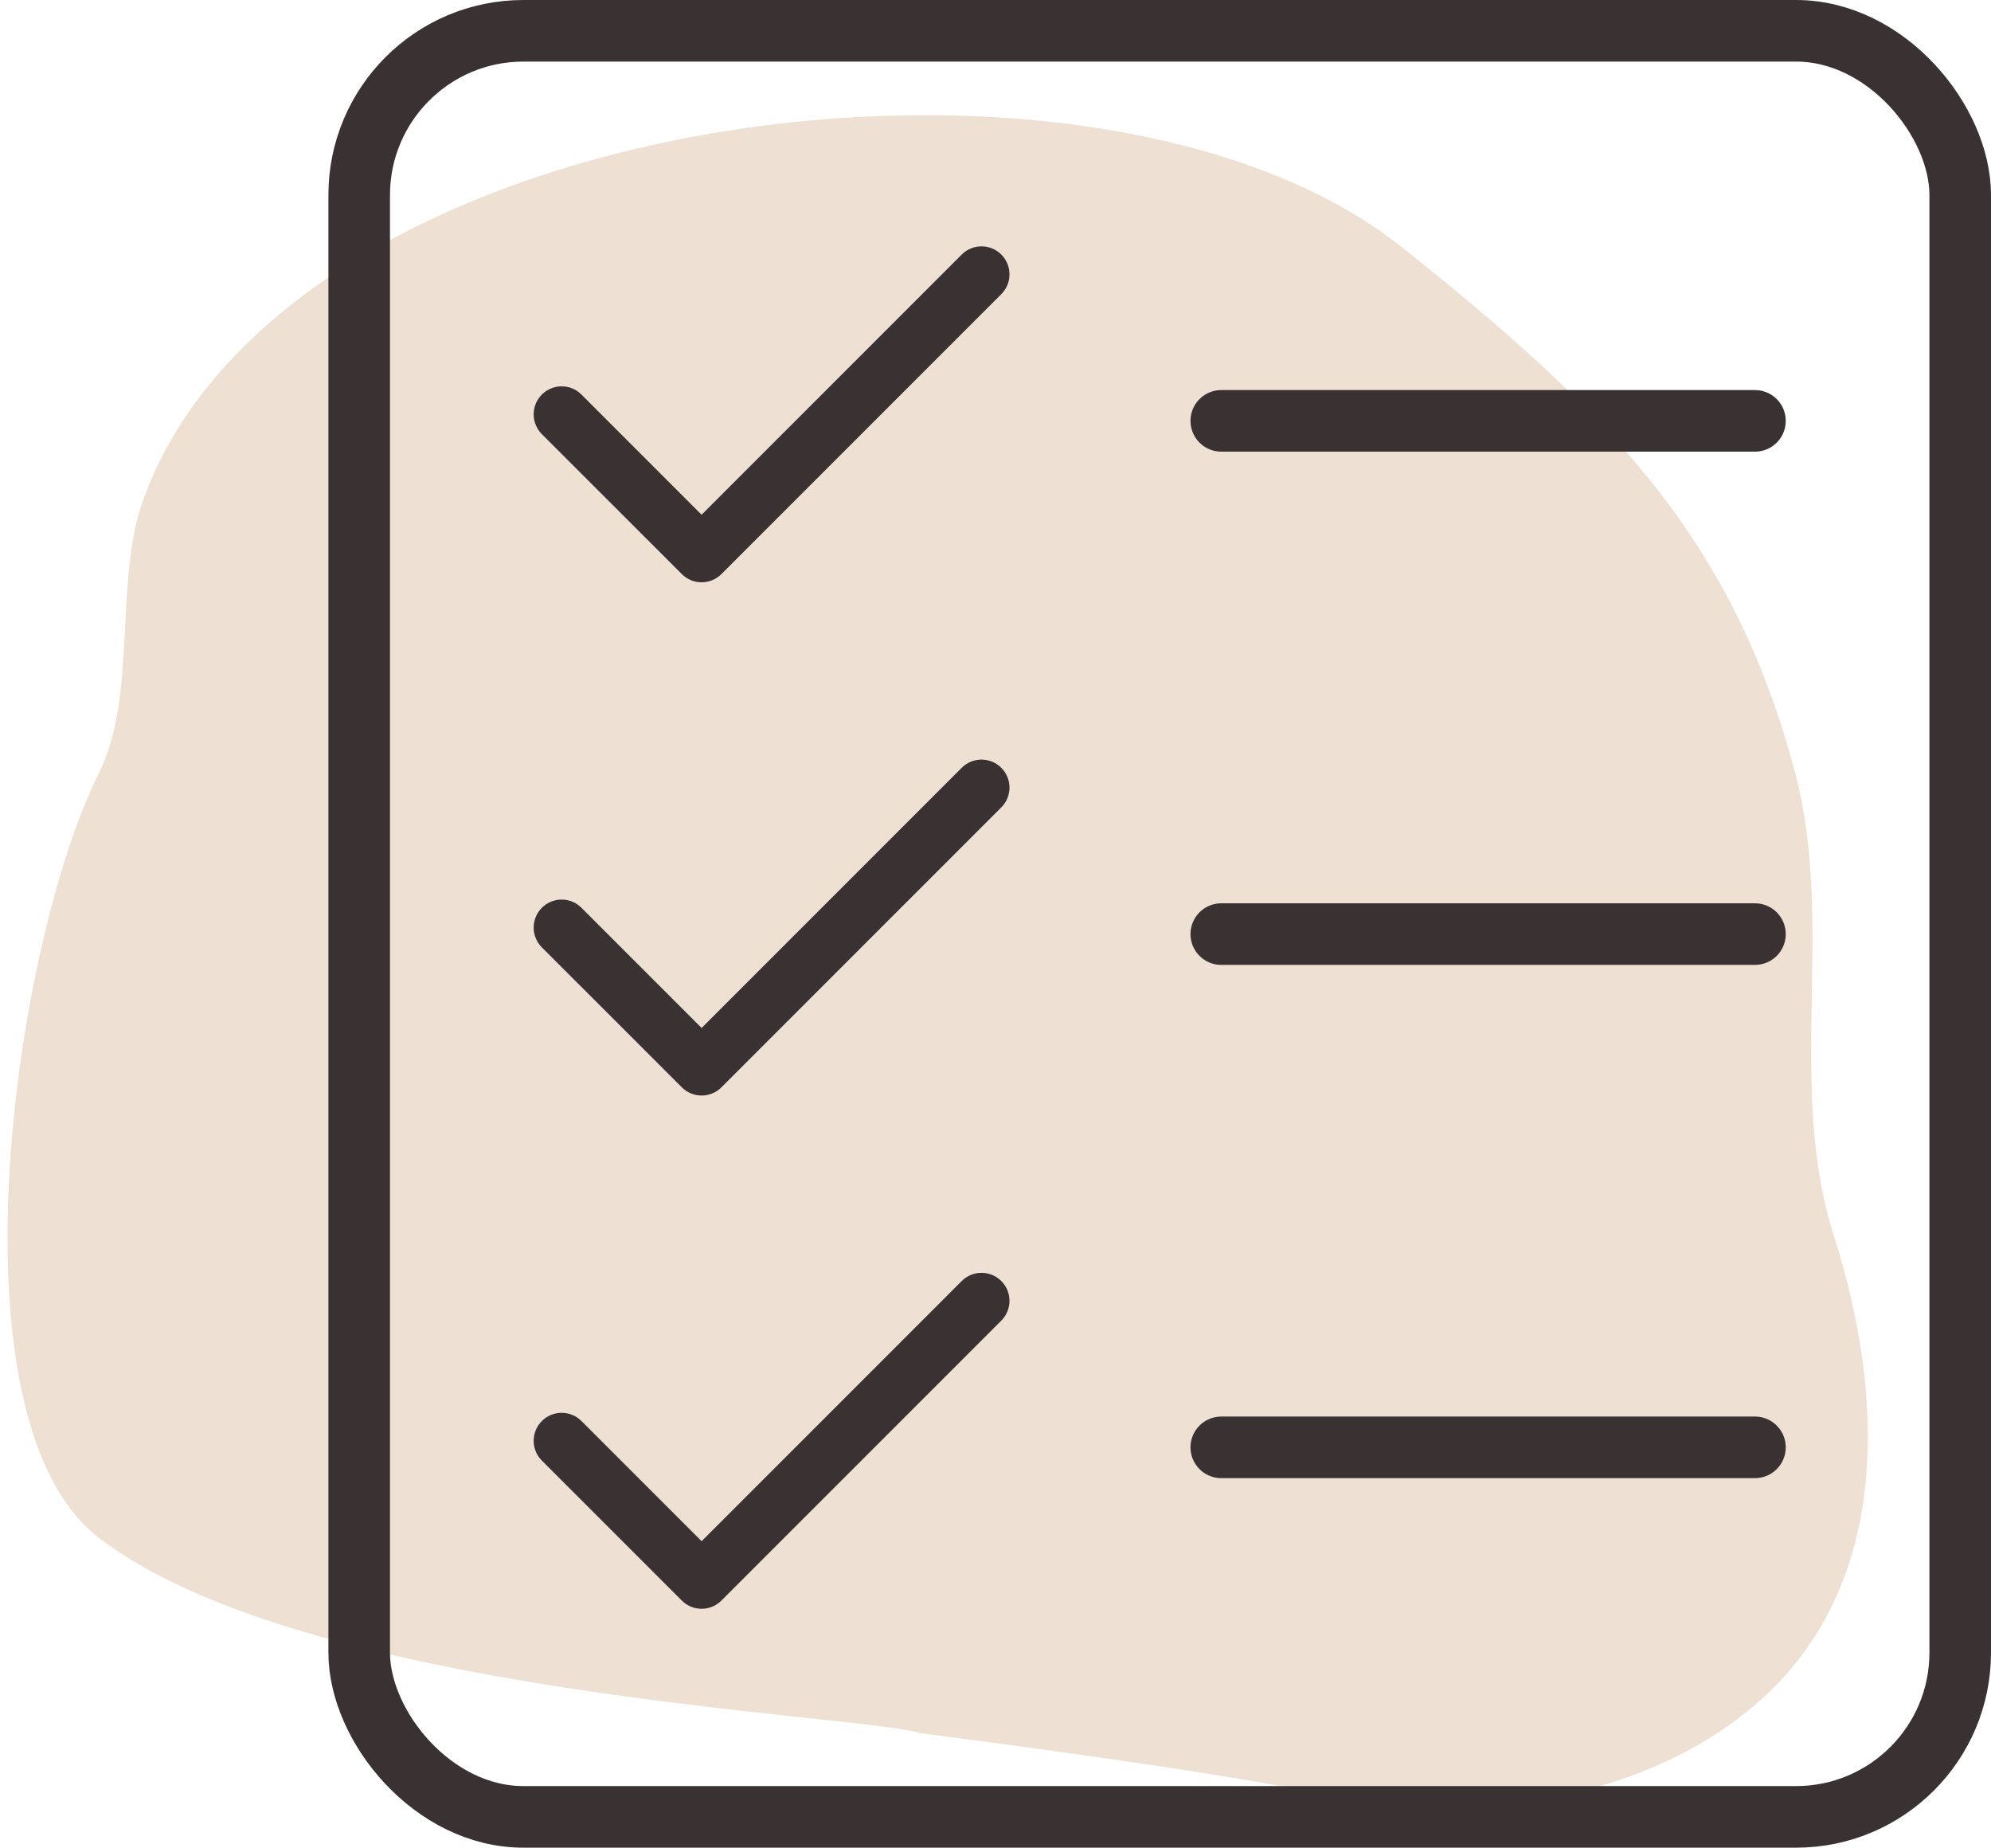
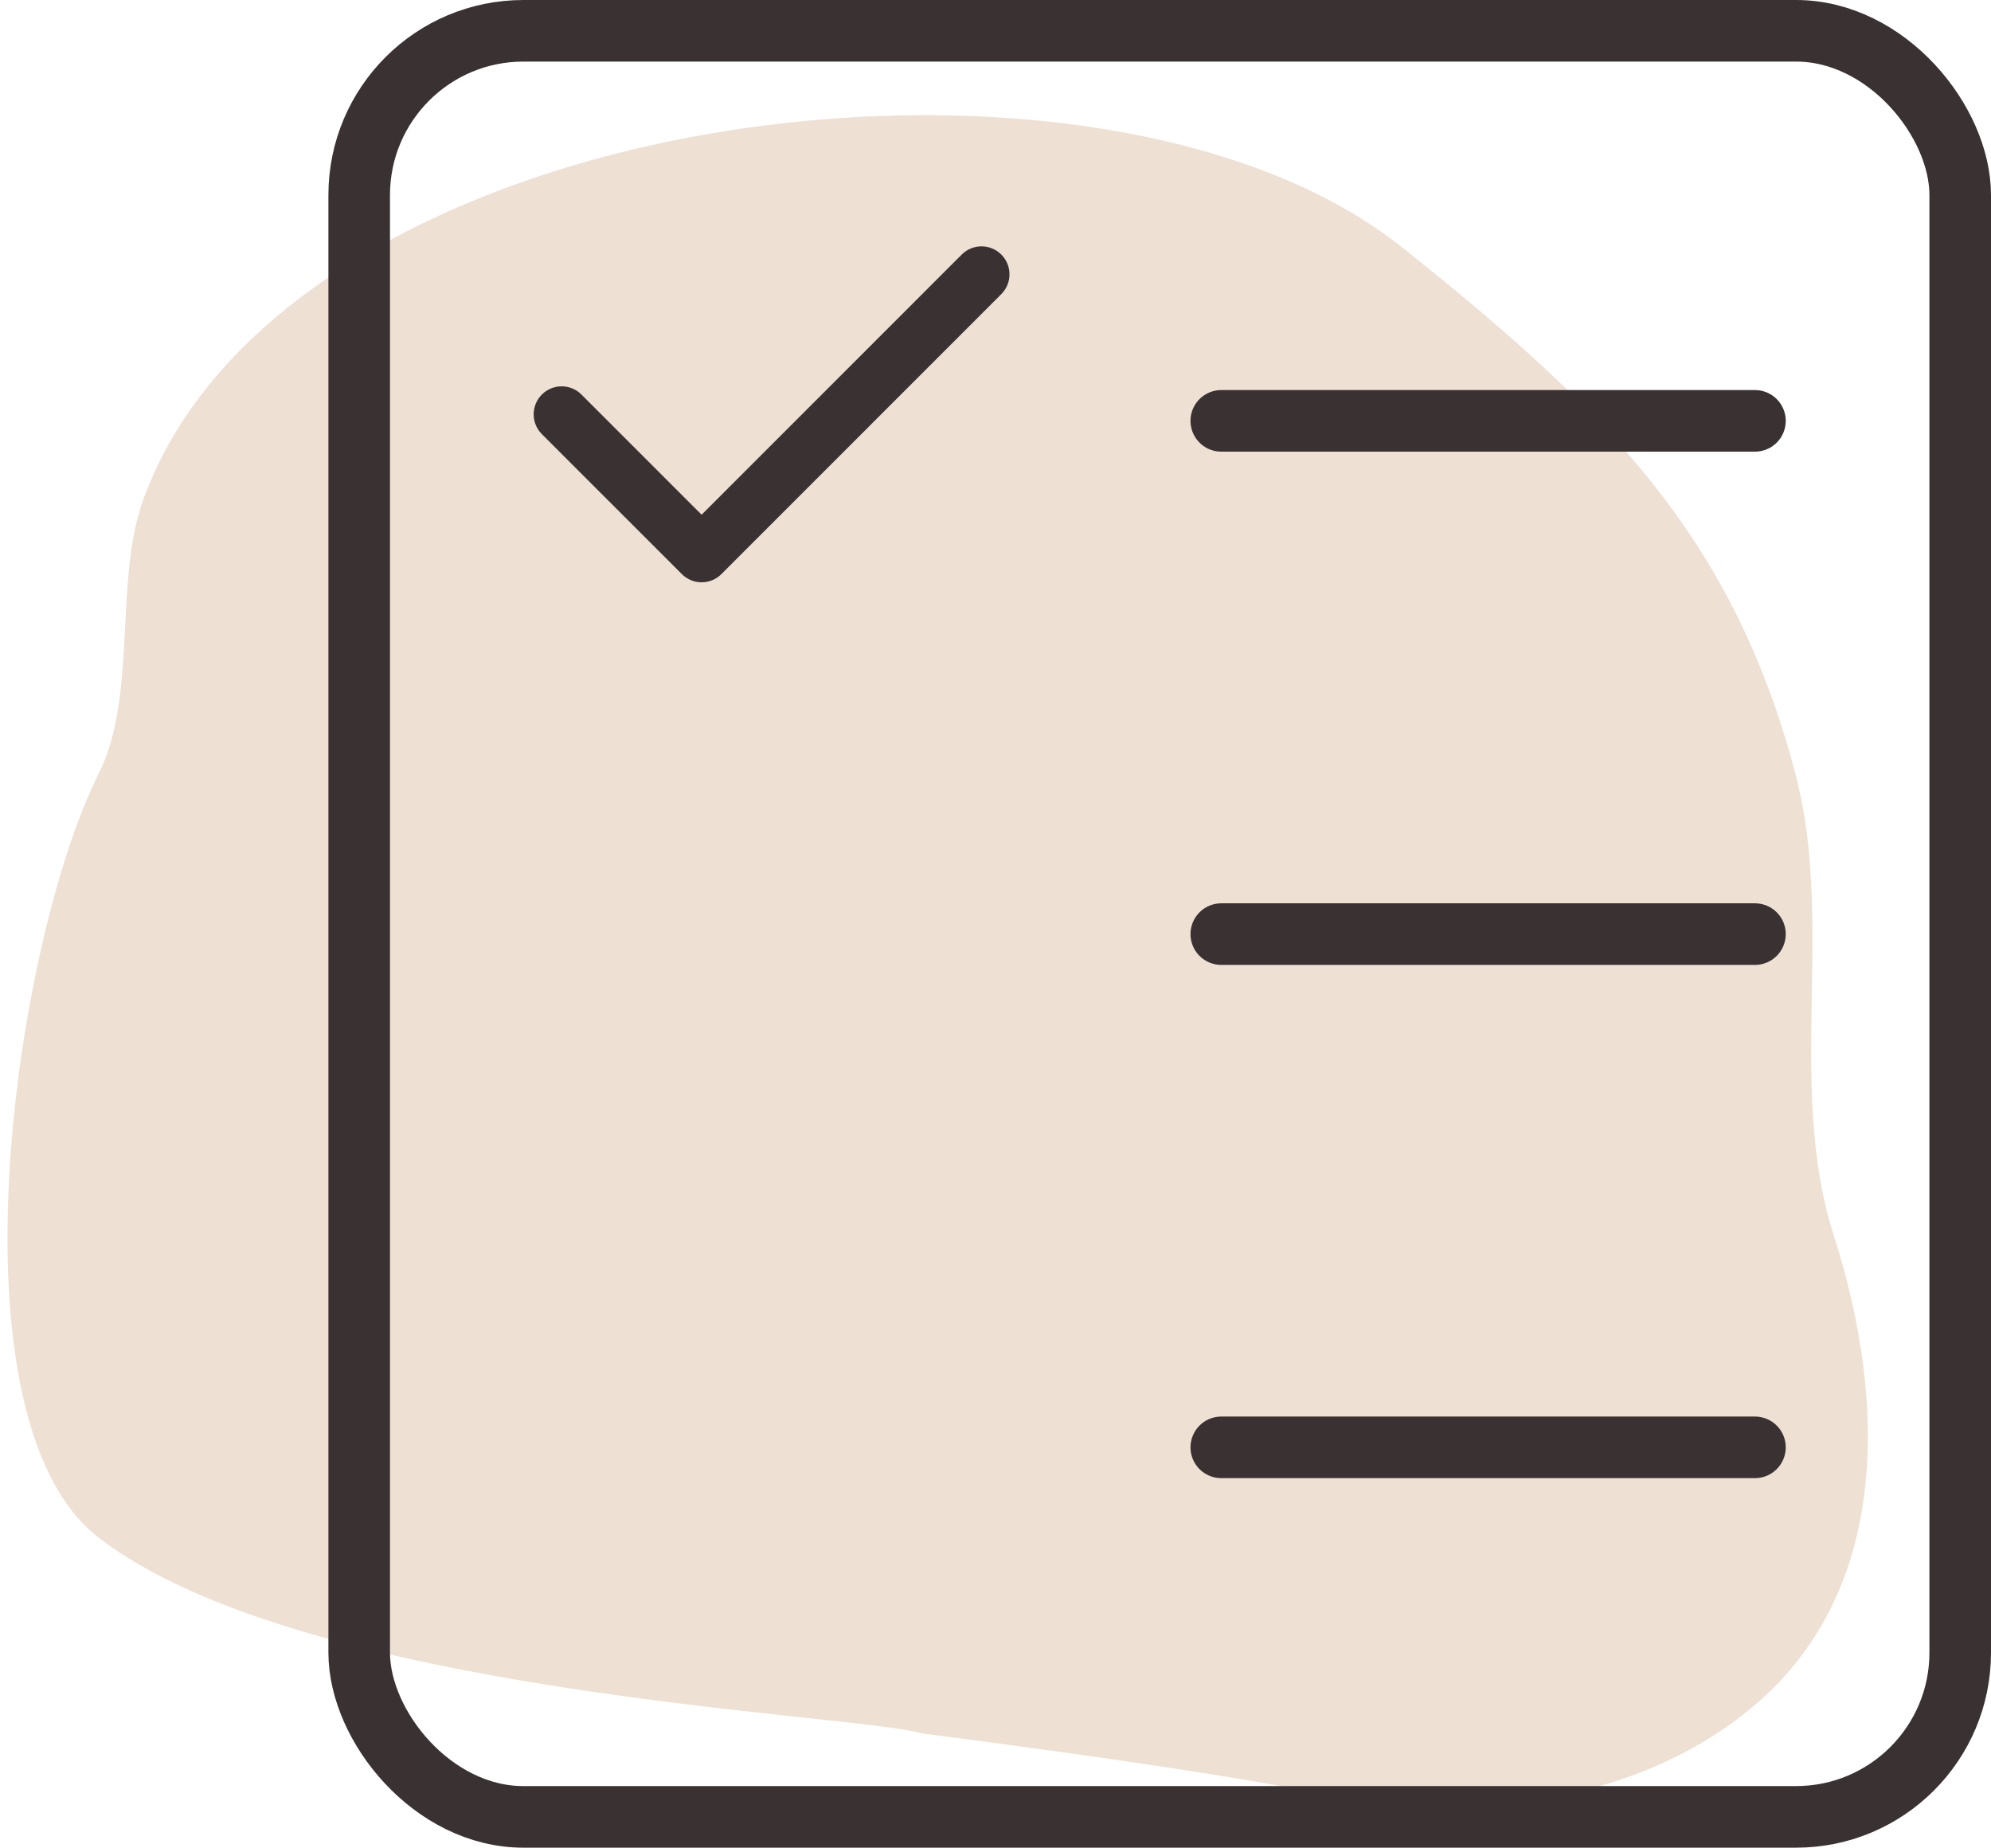
<svg xmlns="http://www.w3.org/2000/svg" width="97px" height="90px" viewBox="0 0 97 90" version="1.1">
  <title>Group 14</title>
  <g id="Page-1" stroke="none" stroke-width="1" fill="none" fill-rule="evenodd">
    <g id="Group-14" transform="translate(0.366, 0)">
      <g id="noun_Checklist_3266188">
        <path d="M64.005,87.375 C70.955,88.795 79.087,87.936 84.785,83.339 C91.832,77.655 91.53,68.177 88.974,60.178 C86.665,52.955 89.035,45.026 87.103,37.685 C84.068,26.16 77.906,19.959 67.88,12 C52.971,0.166 13.684,5.062 6.634,24.279 C5.159,28.299 6.357,33.858 4.44,37.685 C0.327,45.899 -3.051,69.123 4.44,74.899 C14.41,82.584 41.306,83.46 44.507,84.427 C53.745,85.624 60.244,86.607 64.005,87.375 Z" id="Fill-8-Copy-2" fill="#EEE0D3" />
        <rect id="Rectangle" stroke="#3A3232" stroke-width="3" x="17.134" y="1.5" width="78" height="87" rx="8" />
      </g>
      <line x1="59.134" y1="20.5" x2="85.134" y2="20.5" id="Line-4" stroke="#3A3232" stroke-width="3" stroke-linecap="round" stroke-linejoin="round" />
      <line x1="59.134" y1="45.5" x2="85.134" y2="45.5" id="Line-4-Copy-5" stroke="#3A3232" stroke-width="3" stroke-linecap="round" stroke-linejoin="round" />
      <line x1="59.134" y1="70.5" x2="85.134" y2="70.5" id="Line-4-Copy-6" stroke="#3A3232" stroke-width="3" stroke-linecap="round" stroke-linejoin="round" />
      <path d="M33.816,25.072 L46.488,12.399 C47.021,11.867 47.884,11.867 48.416,12.399 C48.949,12.932 48.949,13.795 48.416,14.328 L34.78,27.964 C34.248,28.497 33.384,28.497 32.852,27.964 L26.033,21.146 C25.501,20.614 25.501,19.75 26.033,19.218 C26.566,18.685 27.429,18.685 27.962,19.218 L33.816,25.072 Z" id="Path" fill="#3A3232" />
-       <path d="M33.816,50.072 L46.488,37.399 C47.021,36.867 47.884,36.867 48.416,37.399 C48.949,37.932 48.949,38.795 48.416,39.328 L34.78,52.964 C34.248,53.497 33.384,53.497 32.852,52.964 L26.033,46.146 C25.501,45.614 25.501,44.75 26.033,44.218 C26.566,43.685 27.429,43.685 27.962,44.218 L33.816,50.072 Z" id="Path-Copy" fill="#3A3232" />
-       <path d="M33.816,75.072 L46.488,62.399 C47.021,61.867 47.884,61.867 48.416,62.399 C48.949,62.932 48.949,63.795 48.416,64.328 L34.78,77.964 C34.248,78.497 33.384,78.497 32.852,77.964 L26.033,71.146 C25.501,70.614 25.501,69.75 26.033,69.218 C26.566,68.685 27.429,68.685 27.962,69.218 L33.816,75.072 Z" id="Path-Copy-3" fill="#3A3232" />
    </g>
  </g>
</svg>